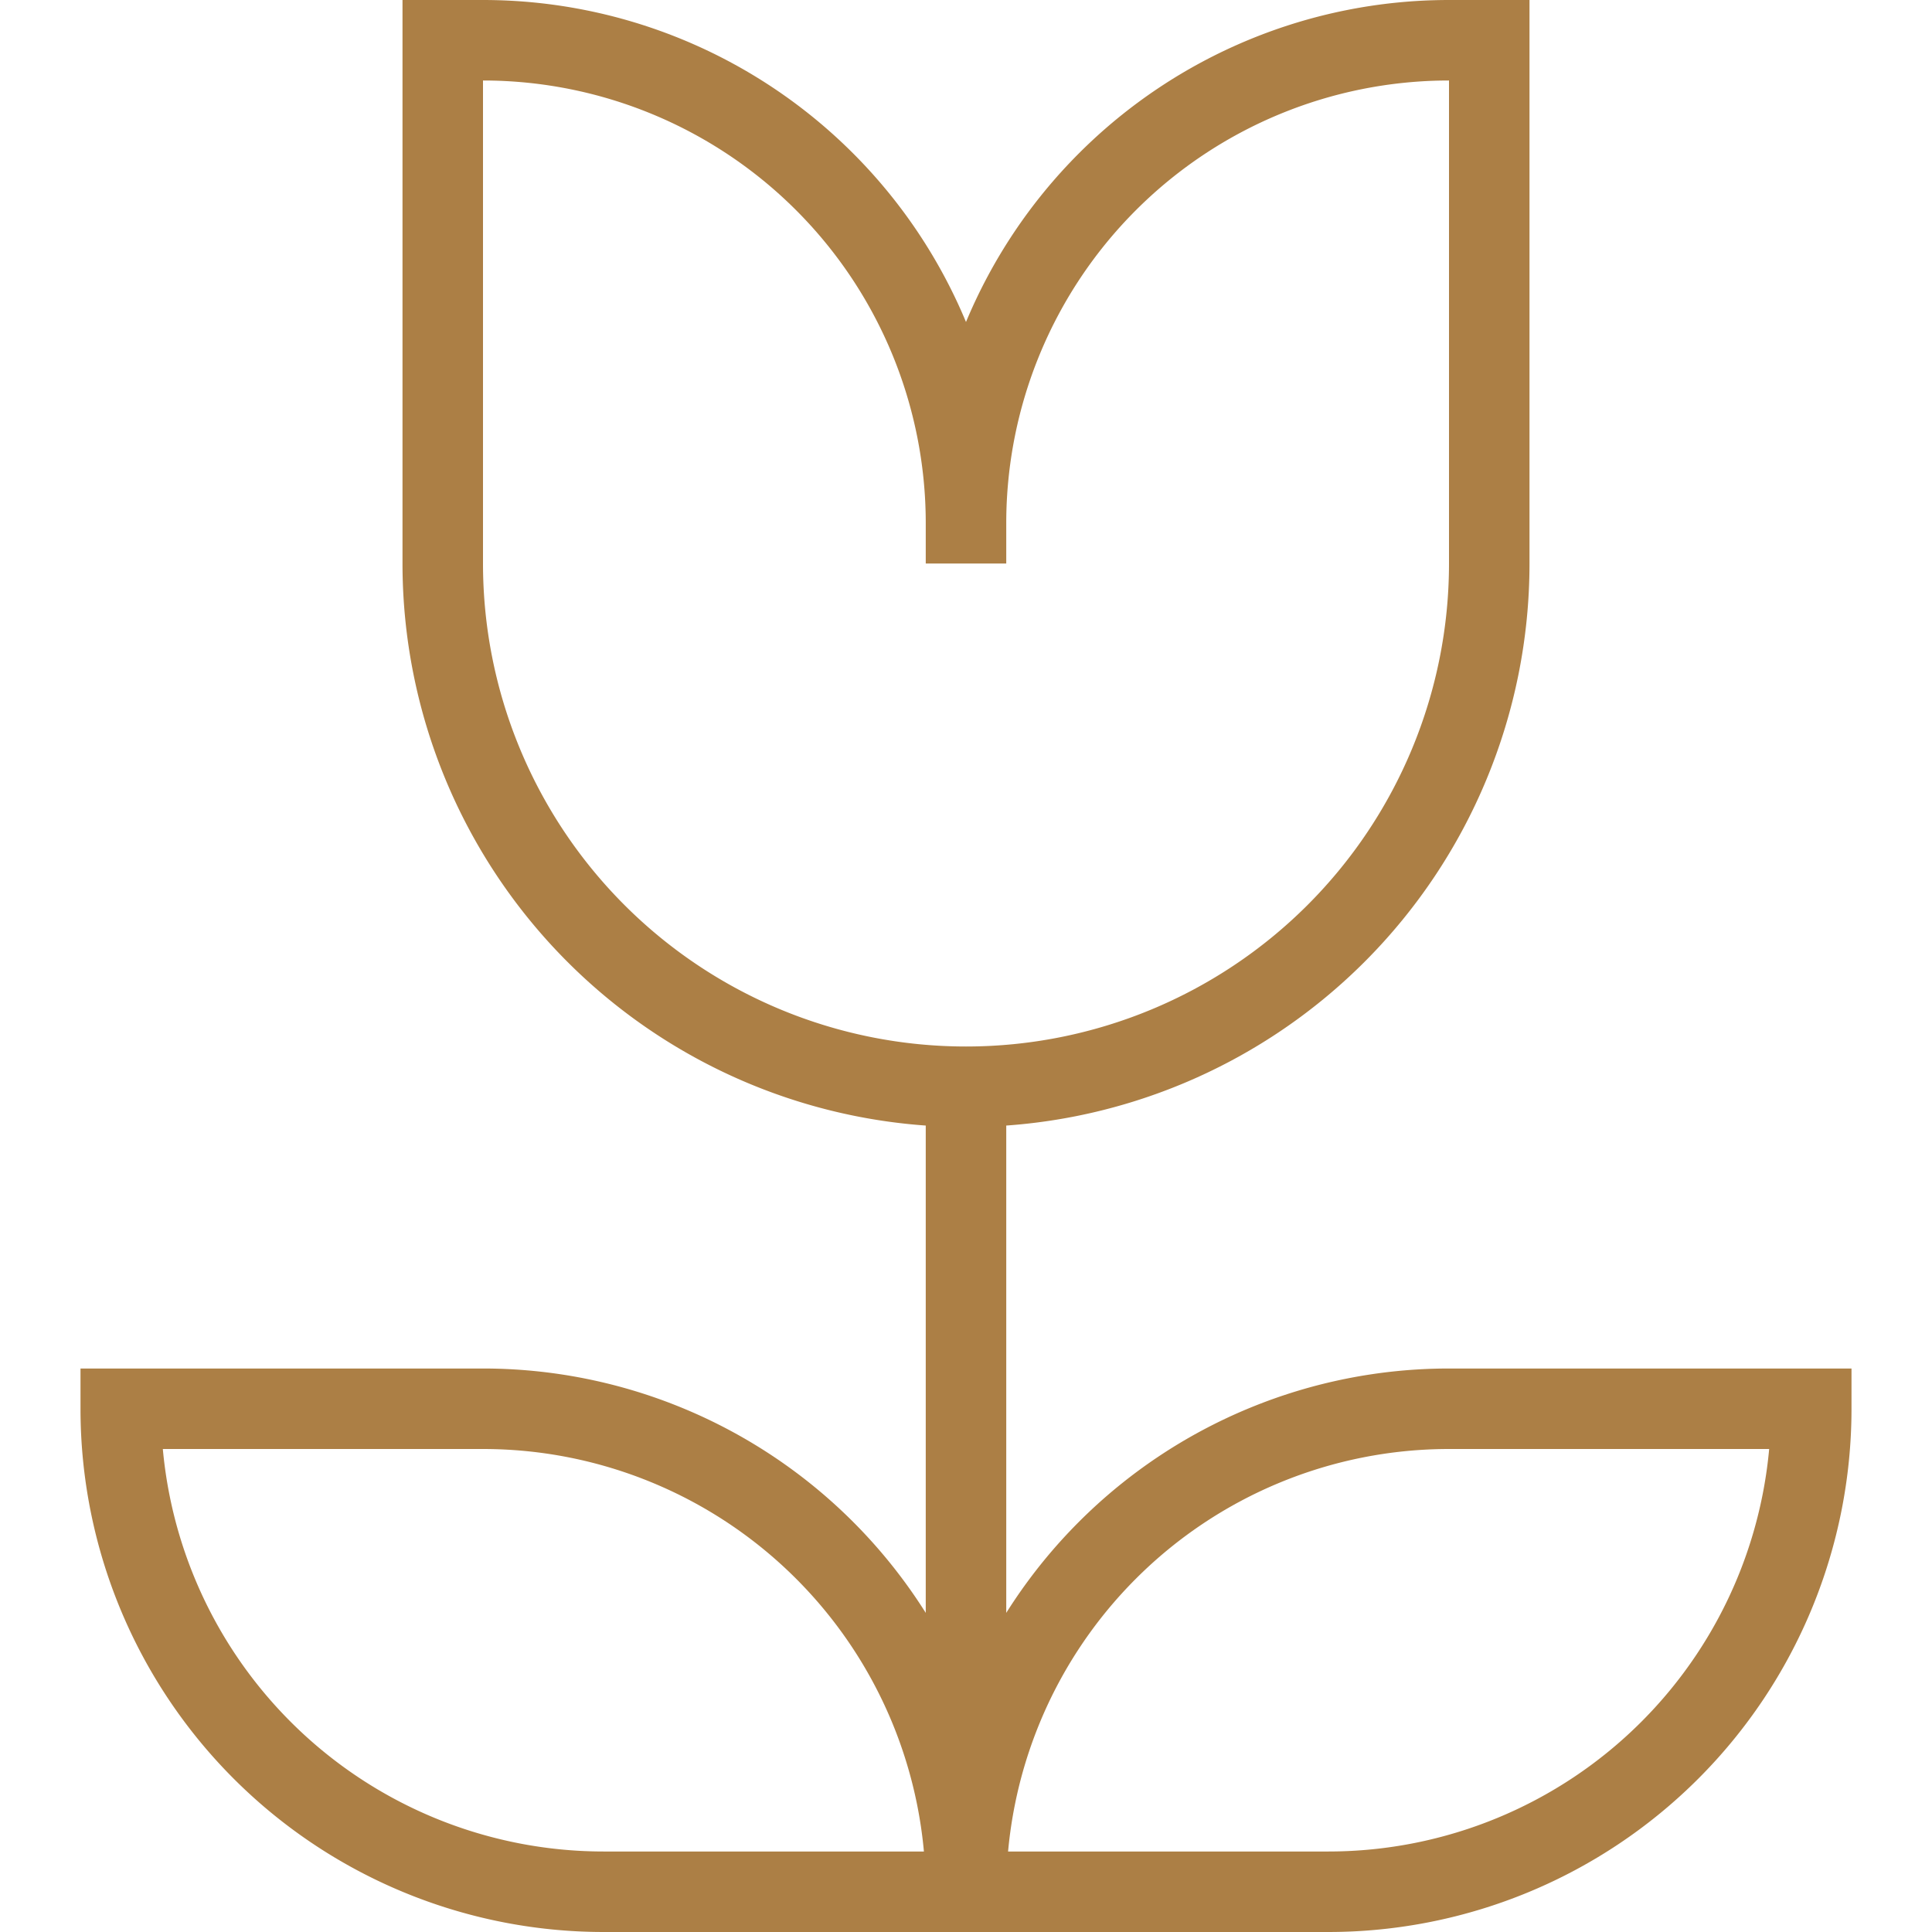
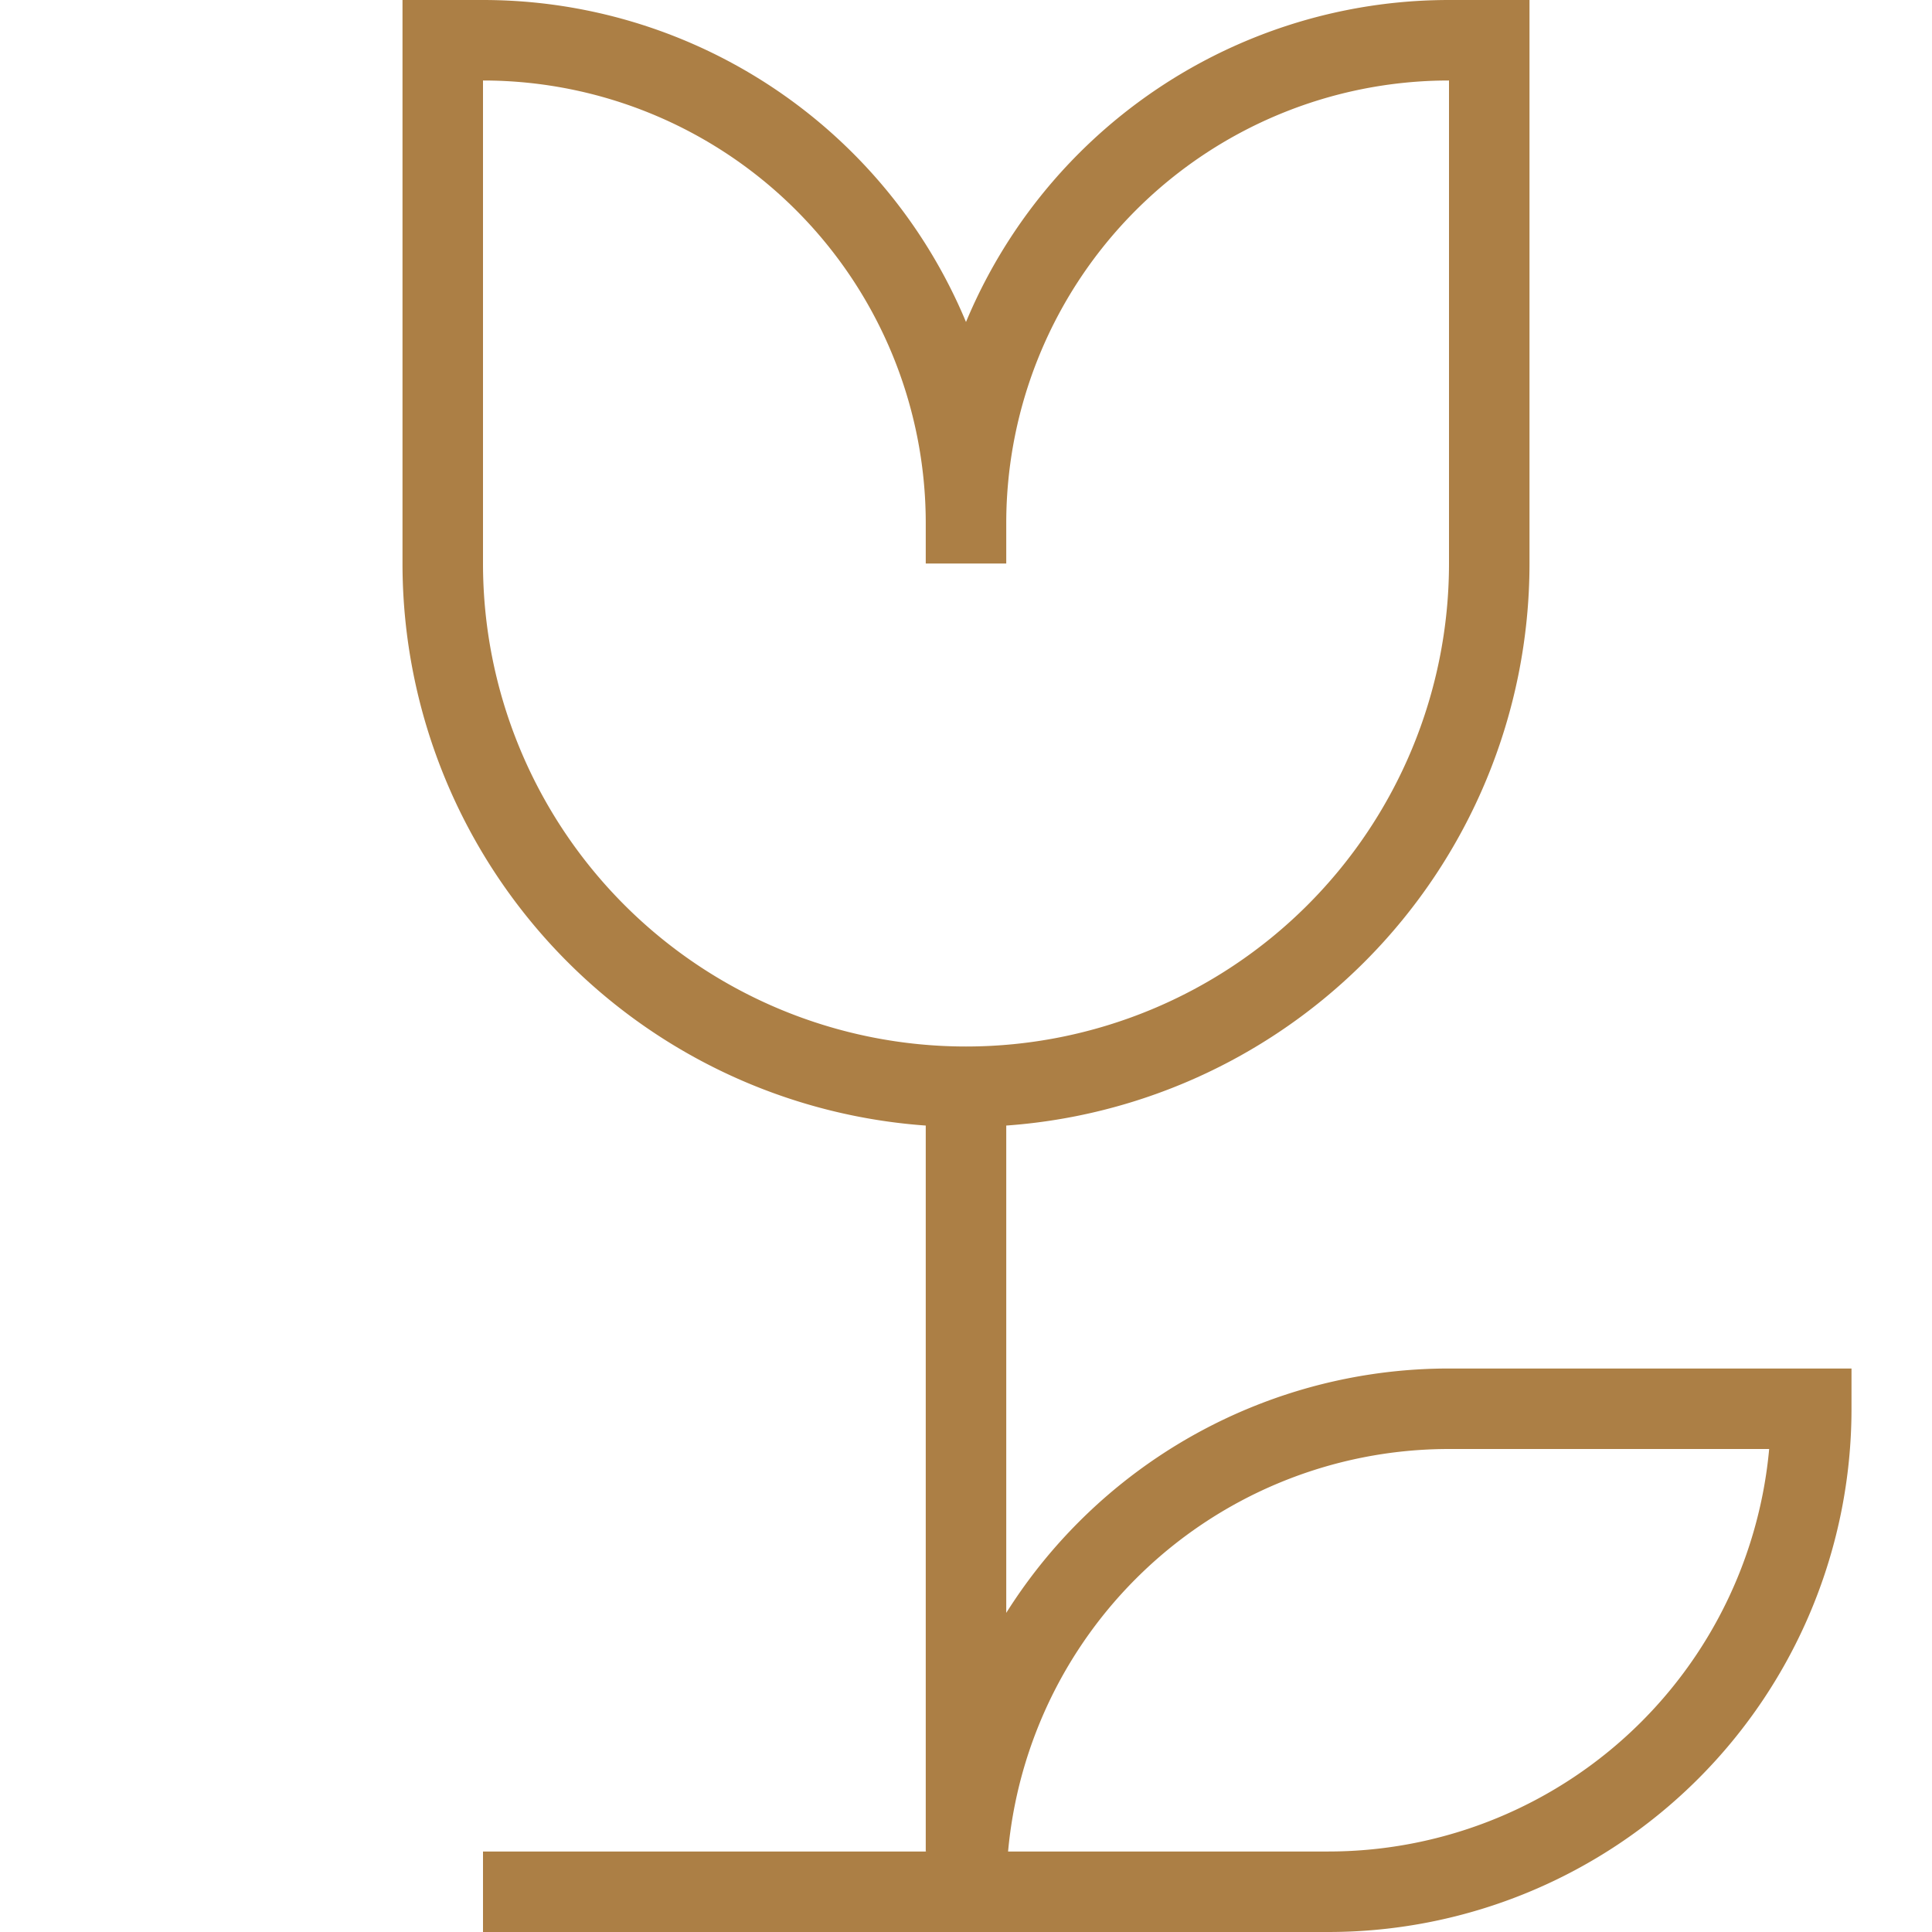
<svg xmlns="http://www.w3.org/2000/svg" width="1em" height="1em" viewBox="0 0 24 24">
-   <path fill="none" stroke="#ac7f45" d="M12 6.5V7m0-.5a6 6 0 0 1 6-6h.5V7a6.5 6.5 0 0 1-6.5 6.5m0-7a6 6 0 0 0-6-6h-.5V7a6.5 6.5 0 0 0 6.5 6.5m0 0V23m0-9.5v9m0 1H7.5a6 6 0 0 1-6-6H6a6 6 0 0 1 6 6Zm0 0h4.5a6 6 0 0 0 6-6H18a6 6 0 0 0-6 6Z" />
+   <path fill="none" stroke="#ac7f45" d="M12 6.5V7m0-.5a6 6 0 0 1 6-6h.5V7a6.5 6.5 0 0 1-6.5 6.5m0-7a6 6 0 0 0-6-6h-.5V7a6.5 6.5 0 0 0 6.5 6.5m0 0V23m0-9.5v9m0 1H7.5H6a6 6 0 0 1 6 6Zm0 0h4.5a6 6 0 0 0 6-6H18a6 6 0 0 0-6 6Z" />
</svg>